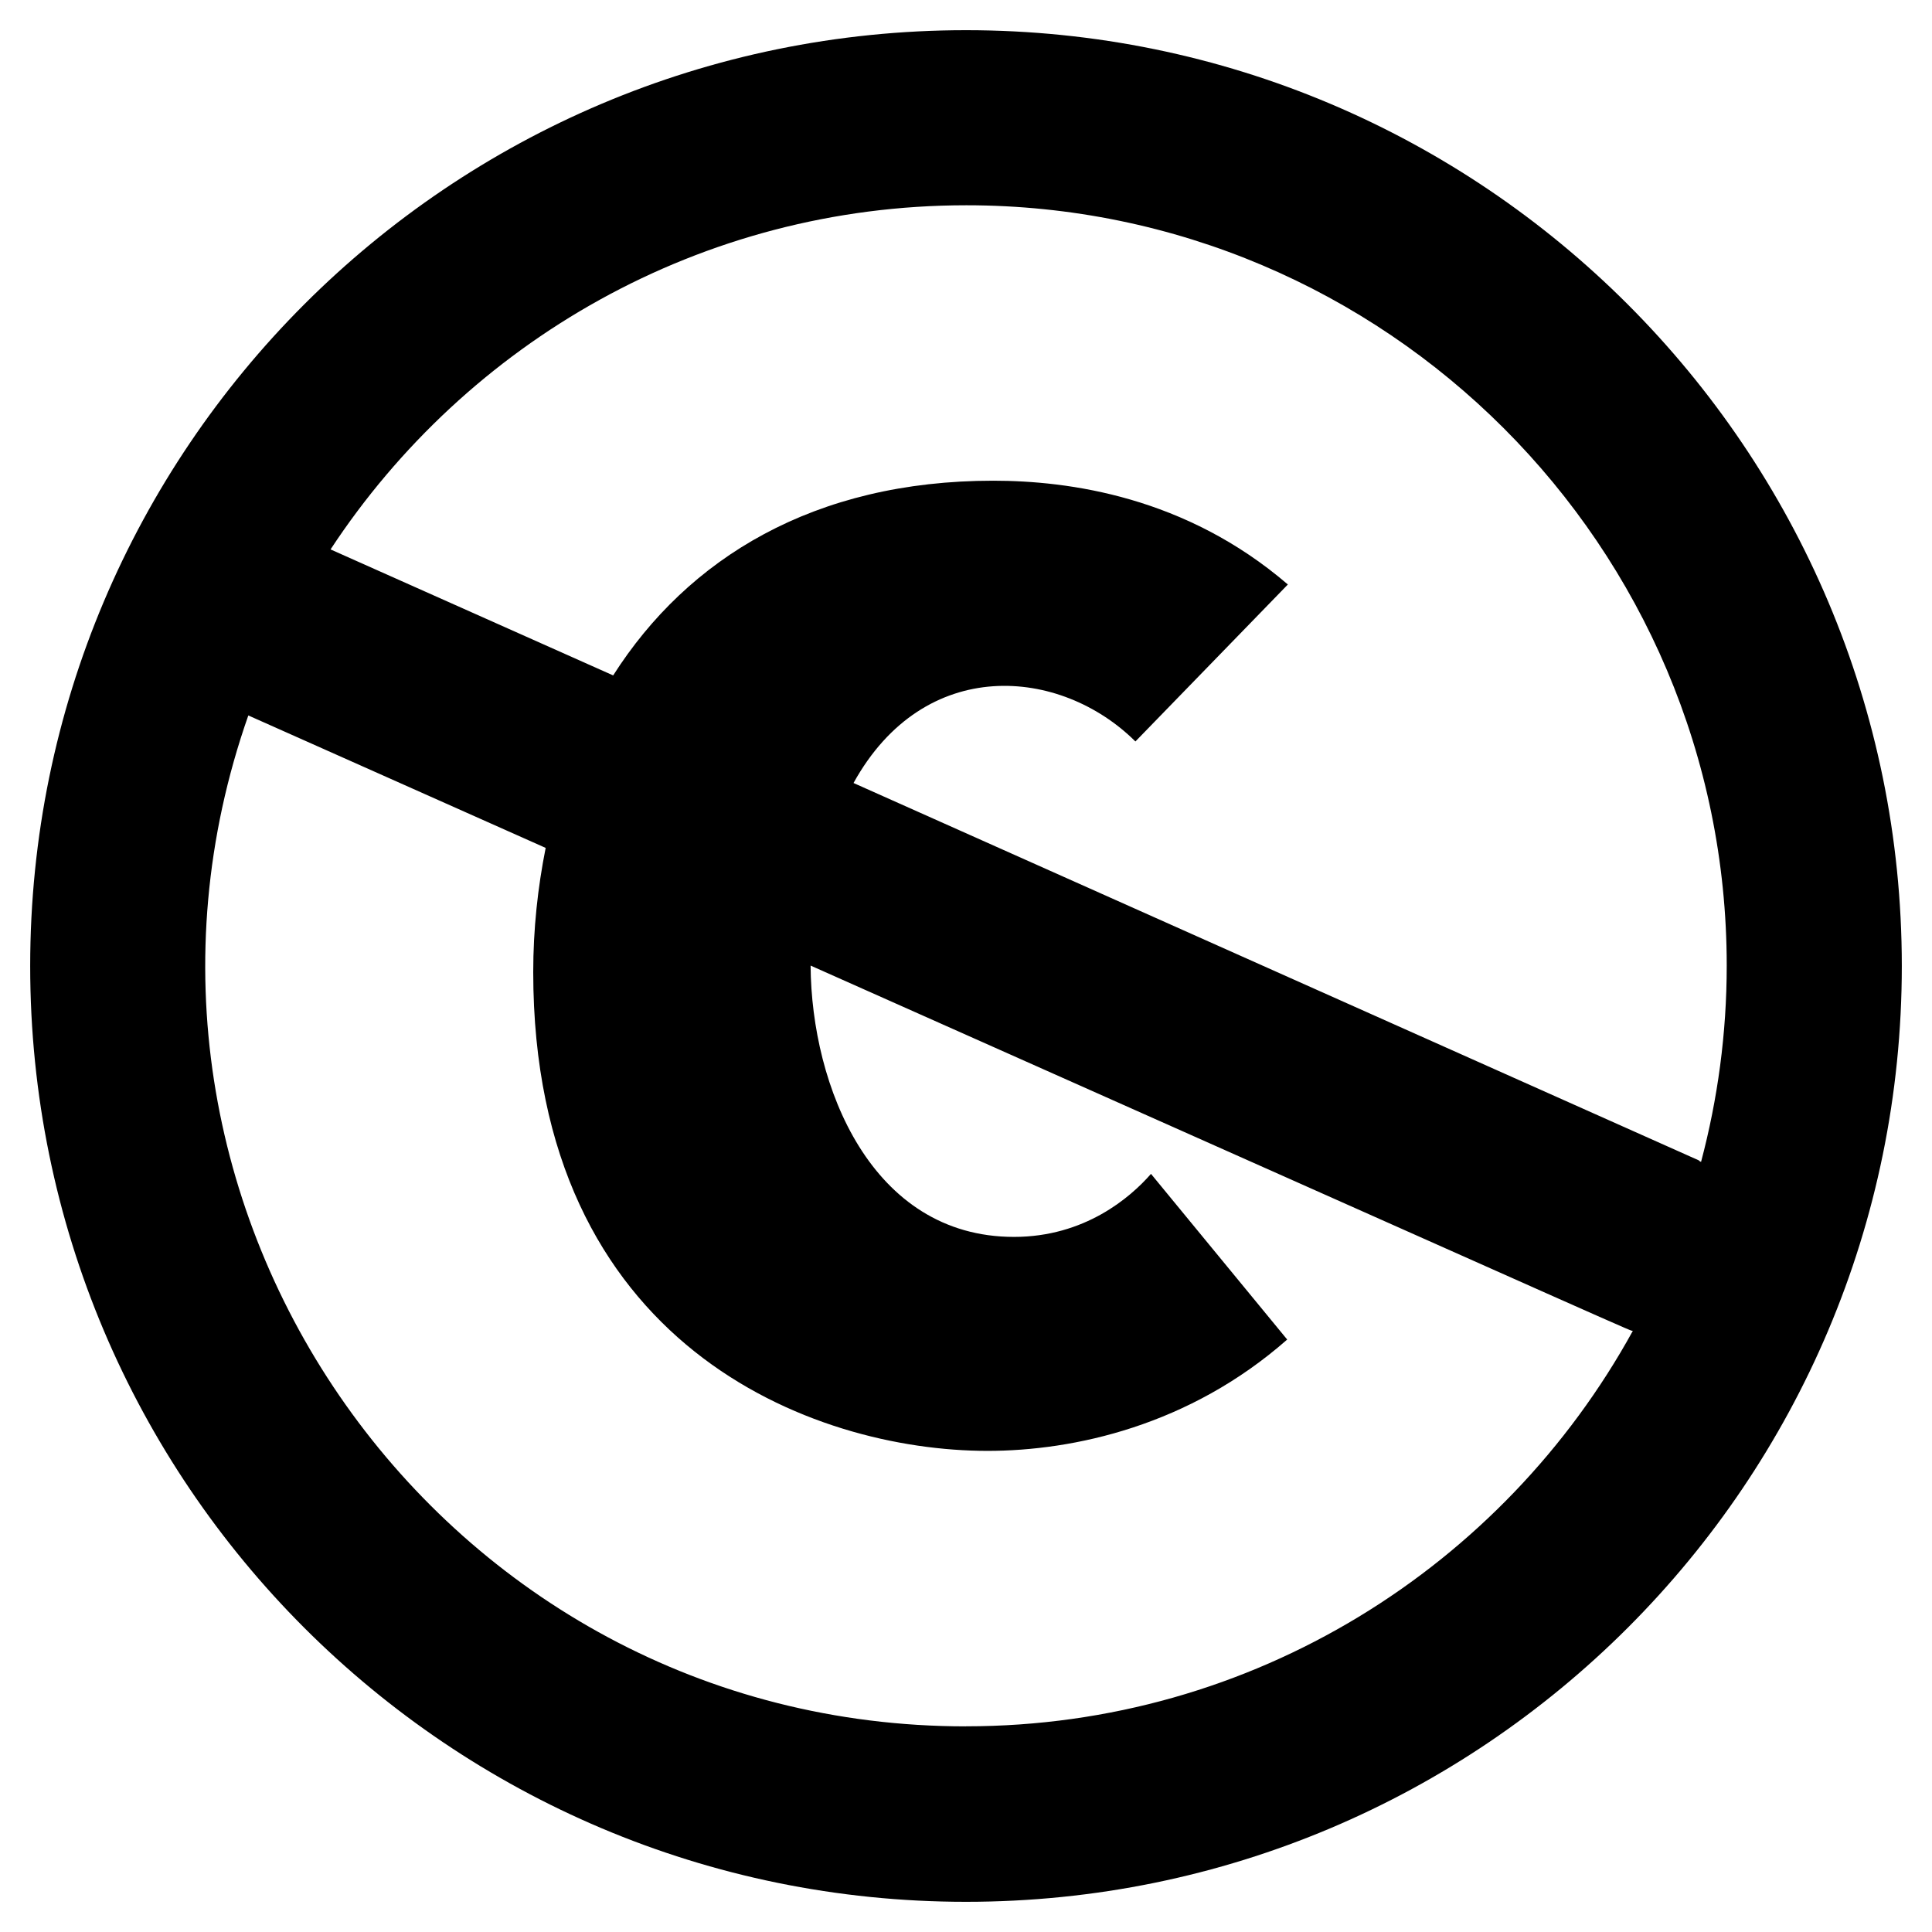
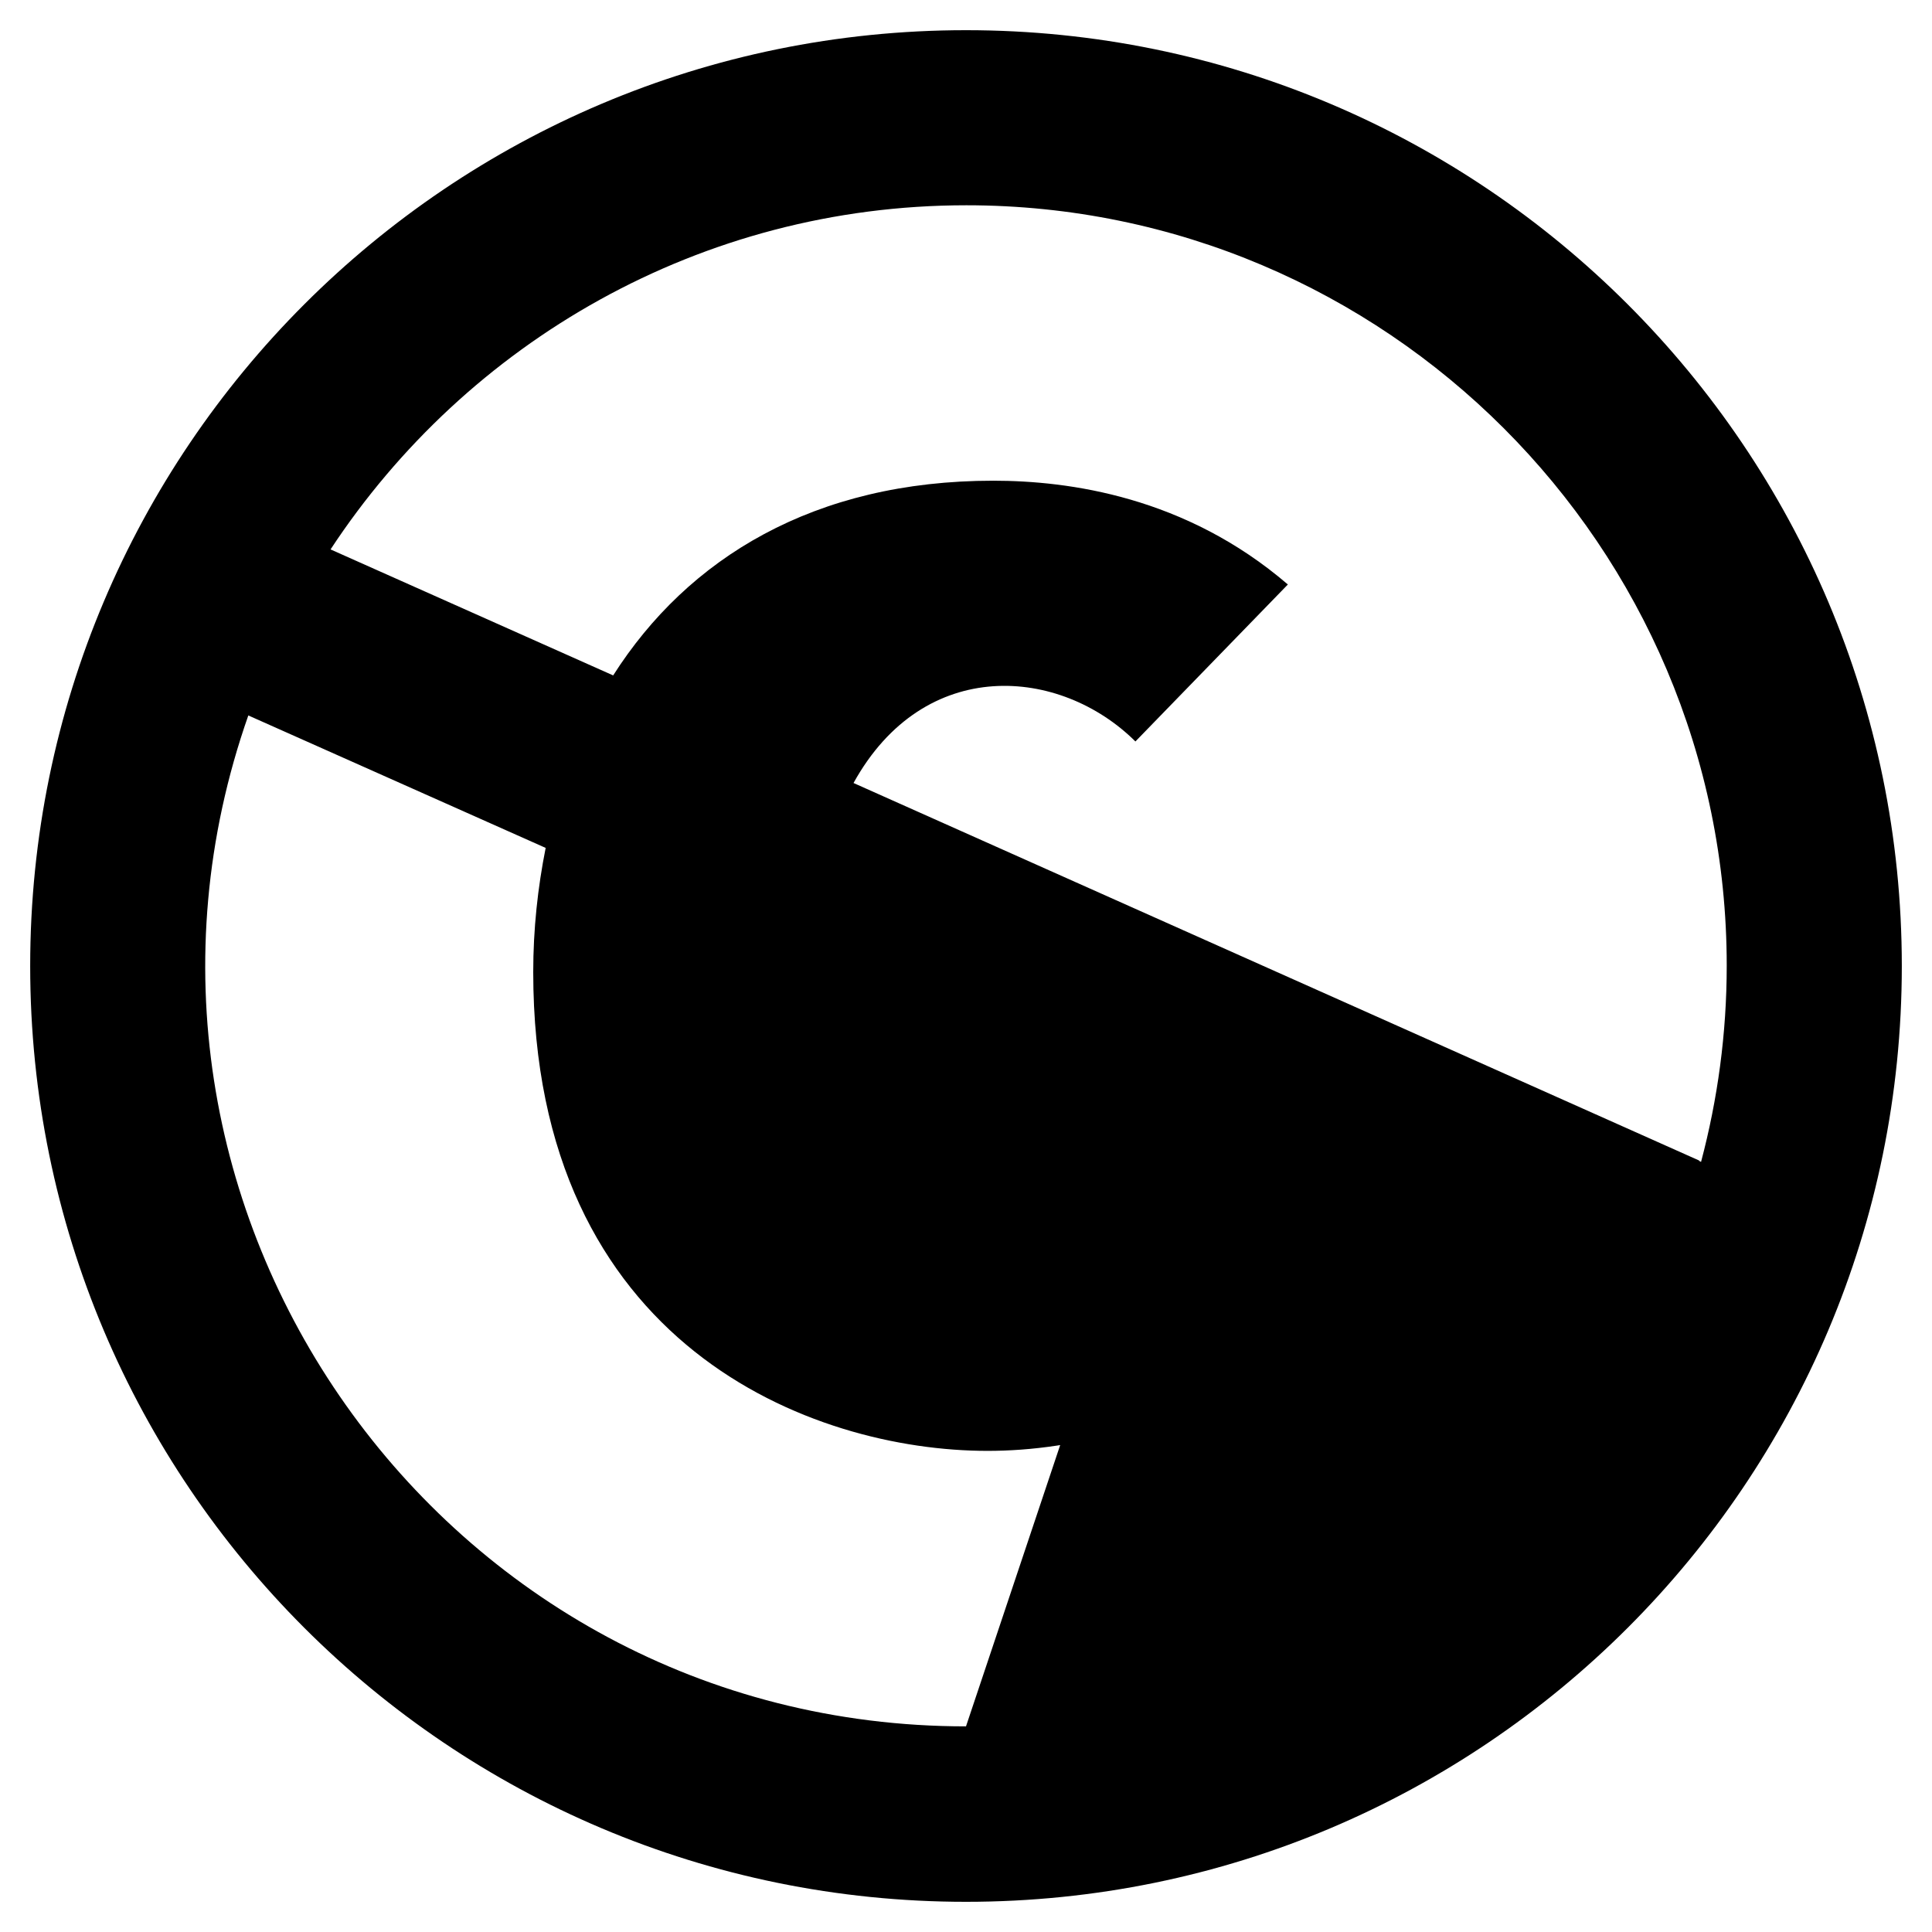
<svg xmlns="http://www.w3.org/2000/svg" fill="#000000" width="800px" height="800px" viewBox="0 0 32 32">
-   <path d="M16 0.5c-8.563 0-15.5 6.944-15.5 15.5 0 8.563 6.938 15.5 15.5 15.5s15.5-6.938 15.5-15.5c0-8.556-6.938-15.5-15.5-15.5zM16 28.594c-8.7 0-14.738-8.625-11.887-16.744l4.925 2.194c-0.131 0.656-0.206 1.344-0.206 2.056 0 6.188 4.619 7.931 7.525 7.931 1.431 0 3.344-0.419 4.963-1.844l-2.256-2.744c-0.344 0.394-1.1 1.044-2.269 1.044-2.363 0-3.356-2.494-3.369-4.494 14.4 6.413 13.531 6.031 13.619 6.050-2.144 3.9-6.287 6.55-11.044 6.55zM28.137 19.219l-14-6.25c1.175-2.125 3.431-1.919 4.669-0.688l2.525-2.6c-1.694-1.456-3.625-1.719-4.881-1.719-2.962 0-5.056 1.281-6.294 3.225l-4.681-2.087c2.256-3.431 6.131-5.7 10.531-5.7 6.944 0 12.594 5.65 12.594 12.594 0 1.125-0.15 2.213-0.425 3.25-0.019-0.006-0.025-0.012-0.038-0.025z" />
+   <path d="M16 0.5c-8.563 0-15.5 6.944-15.5 15.5 0 8.563 6.938 15.5 15.5 15.5s15.5-6.938 15.5-15.5c0-8.556-6.938-15.5-15.5-15.5zM16 28.594c-8.7 0-14.738-8.625-11.887-16.744l4.925 2.194c-0.131 0.656-0.206 1.344-0.206 2.056 0 6.188 4.619 7.931 7.525 7.931 1.431 0 3.344-0.419 4.963-1.844l-2.256-2.744zM28.137 19.219l-14-6.25c1.175-2.125 3.431-1.919 4.669-0.688l2.525-2.6c-1.694-1.456-3.625-1.719-4.881-1.719-2.962 0-5.056 1.281-6.294 3.225l-4.681-2.087c2.256-3.431 6.131-5.7 10.531-5.7 6.944 0 12.594 5.65 12.594 12.594 0 1.125-0.15 2.213-0.425 3.25-0.019-0.006-0.025-0.012-0.038-0.025z" />
</svg>